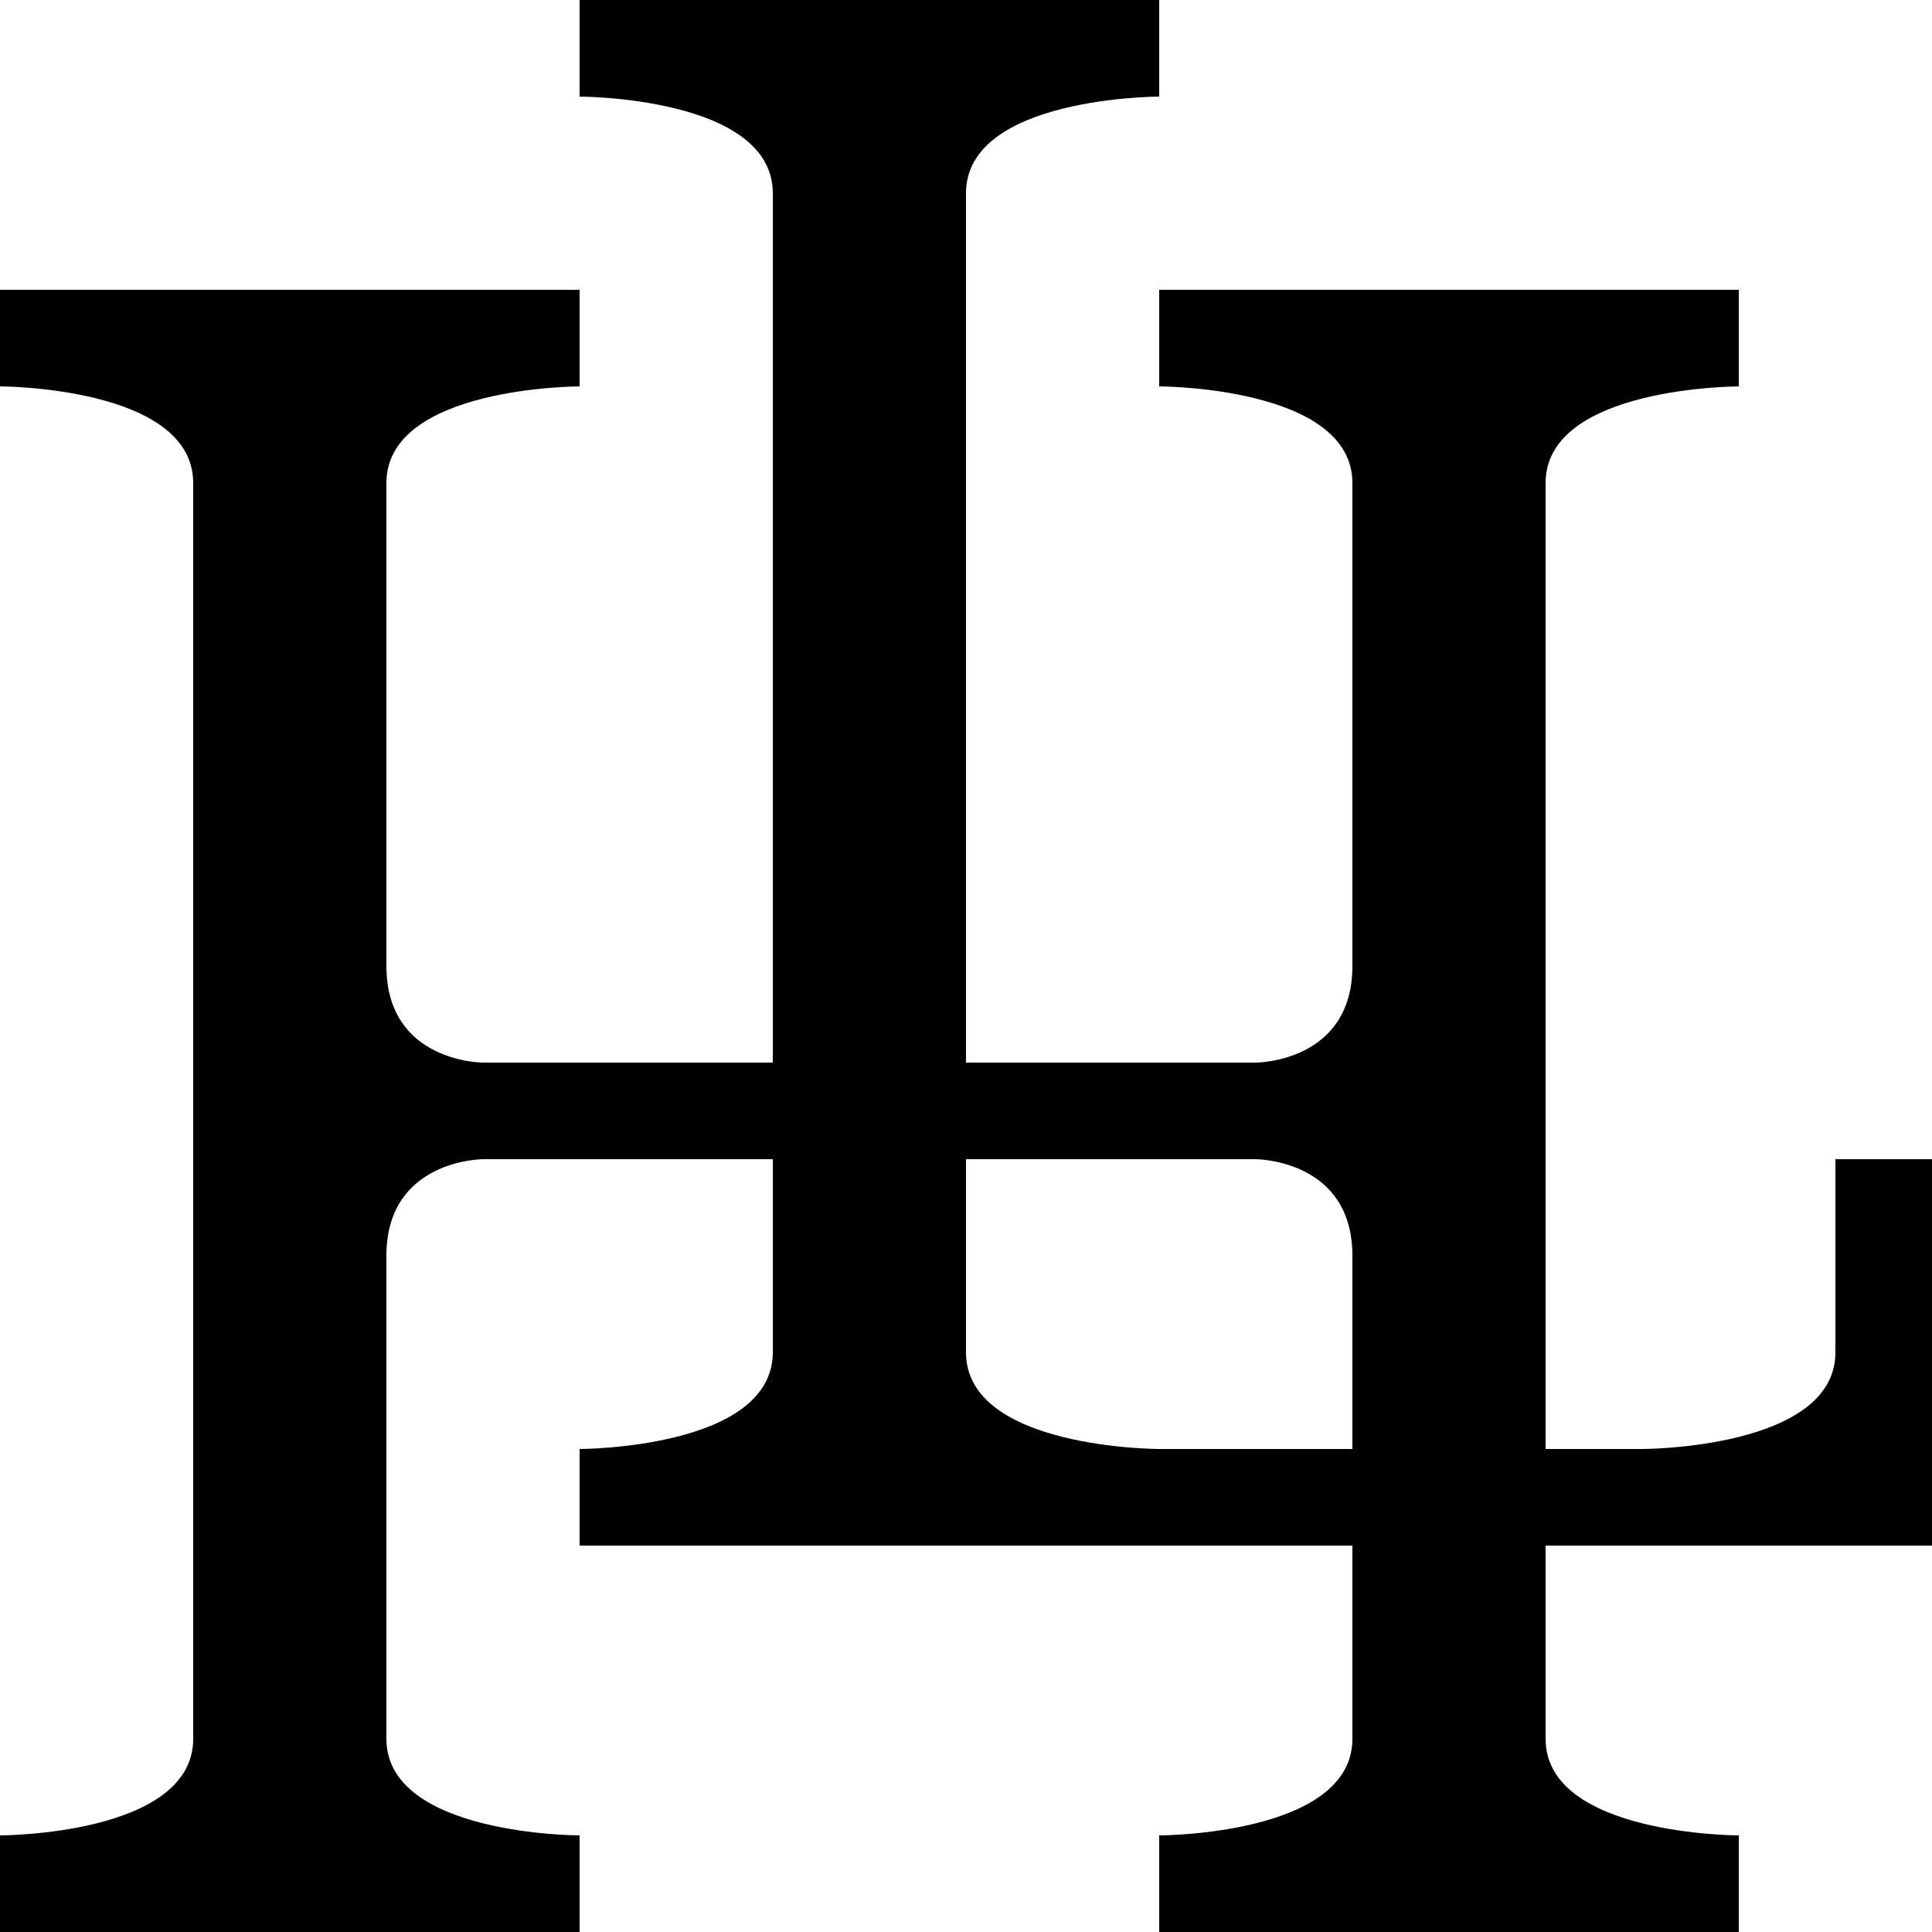
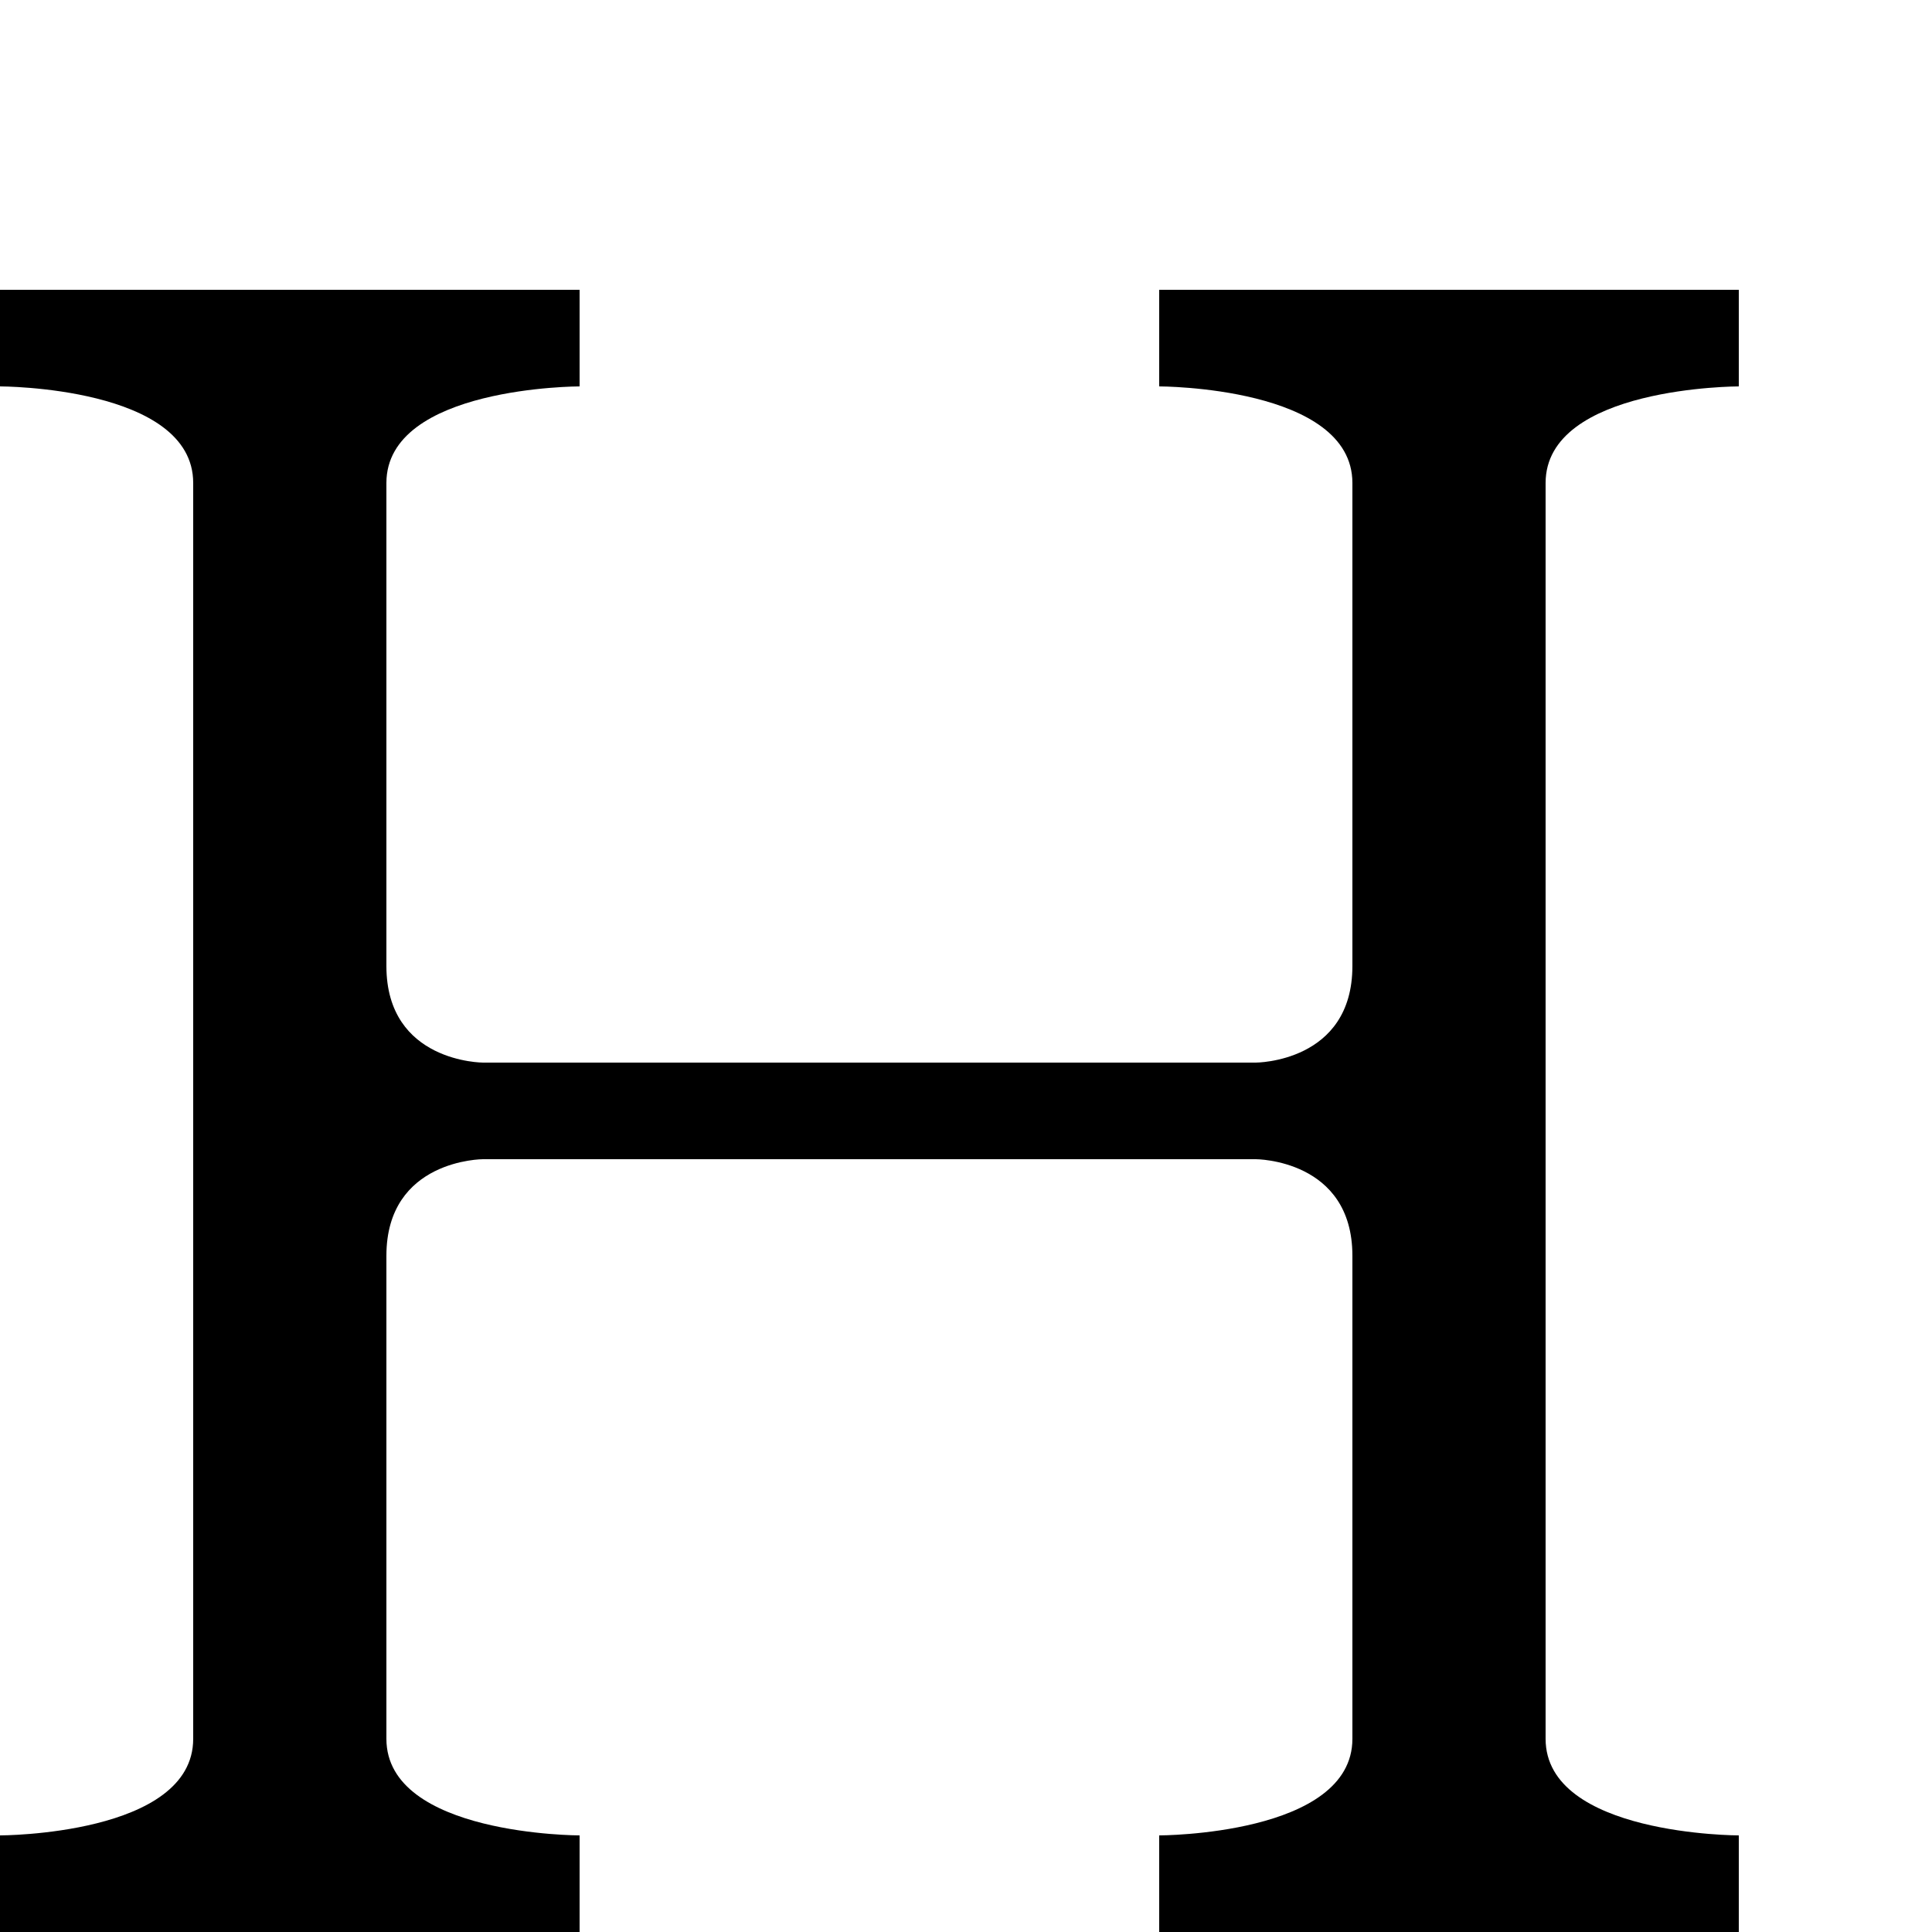
<svg xmlns="http://www.w3.org/2000/svg" viewBox="0 0 512 512" height="512" width="512">
  <path transform="translate(-10.173 12.978)" d="M10.173,89.422v-25.6h153.6v25.6s-51.2,0-51.2,25.6v128c0,25.6,25.6,25.6,25.6,25.6h204.8s25.6,0,25.6-25.6v-128c0-25.6-51.2-25.6-51.2-25.6v-25.6h153.6v25.6s-51.2,0-51.2,25.6v332.8c0,25.6,51.2,25.6,51.2,25.6v25.6h-153.6v-25.6s51.2,0,51.2-25.6v-128c0-25.6-25.6-25.6-25.6-25.6h-204.8s-25.6,0-25.6,25.6v128c0,25.6,51.2,25.6,51.2,25.6v25.6H10.173v-25.6s51.2,0,51.2-25.6-.015-307.2,0-332.8S10.173,89.422,10.173,89.422Z" />
-   <path transform="translate(81.163 -77.277)" d="M72.437,102.876v-25.6h153.6v25.6s-51.2,0-51.2,25.6v307.2c0,25.6,51.2,25.6,51.2,25.6h128s51.2,0,51.2-25.6v-51.2h25.6v102.4H72.437v-25.6s51.182,0,51.2-25.6,0-281.6,0-307.2S72.437,102.876,72.437,102.876Z" />
</svg>